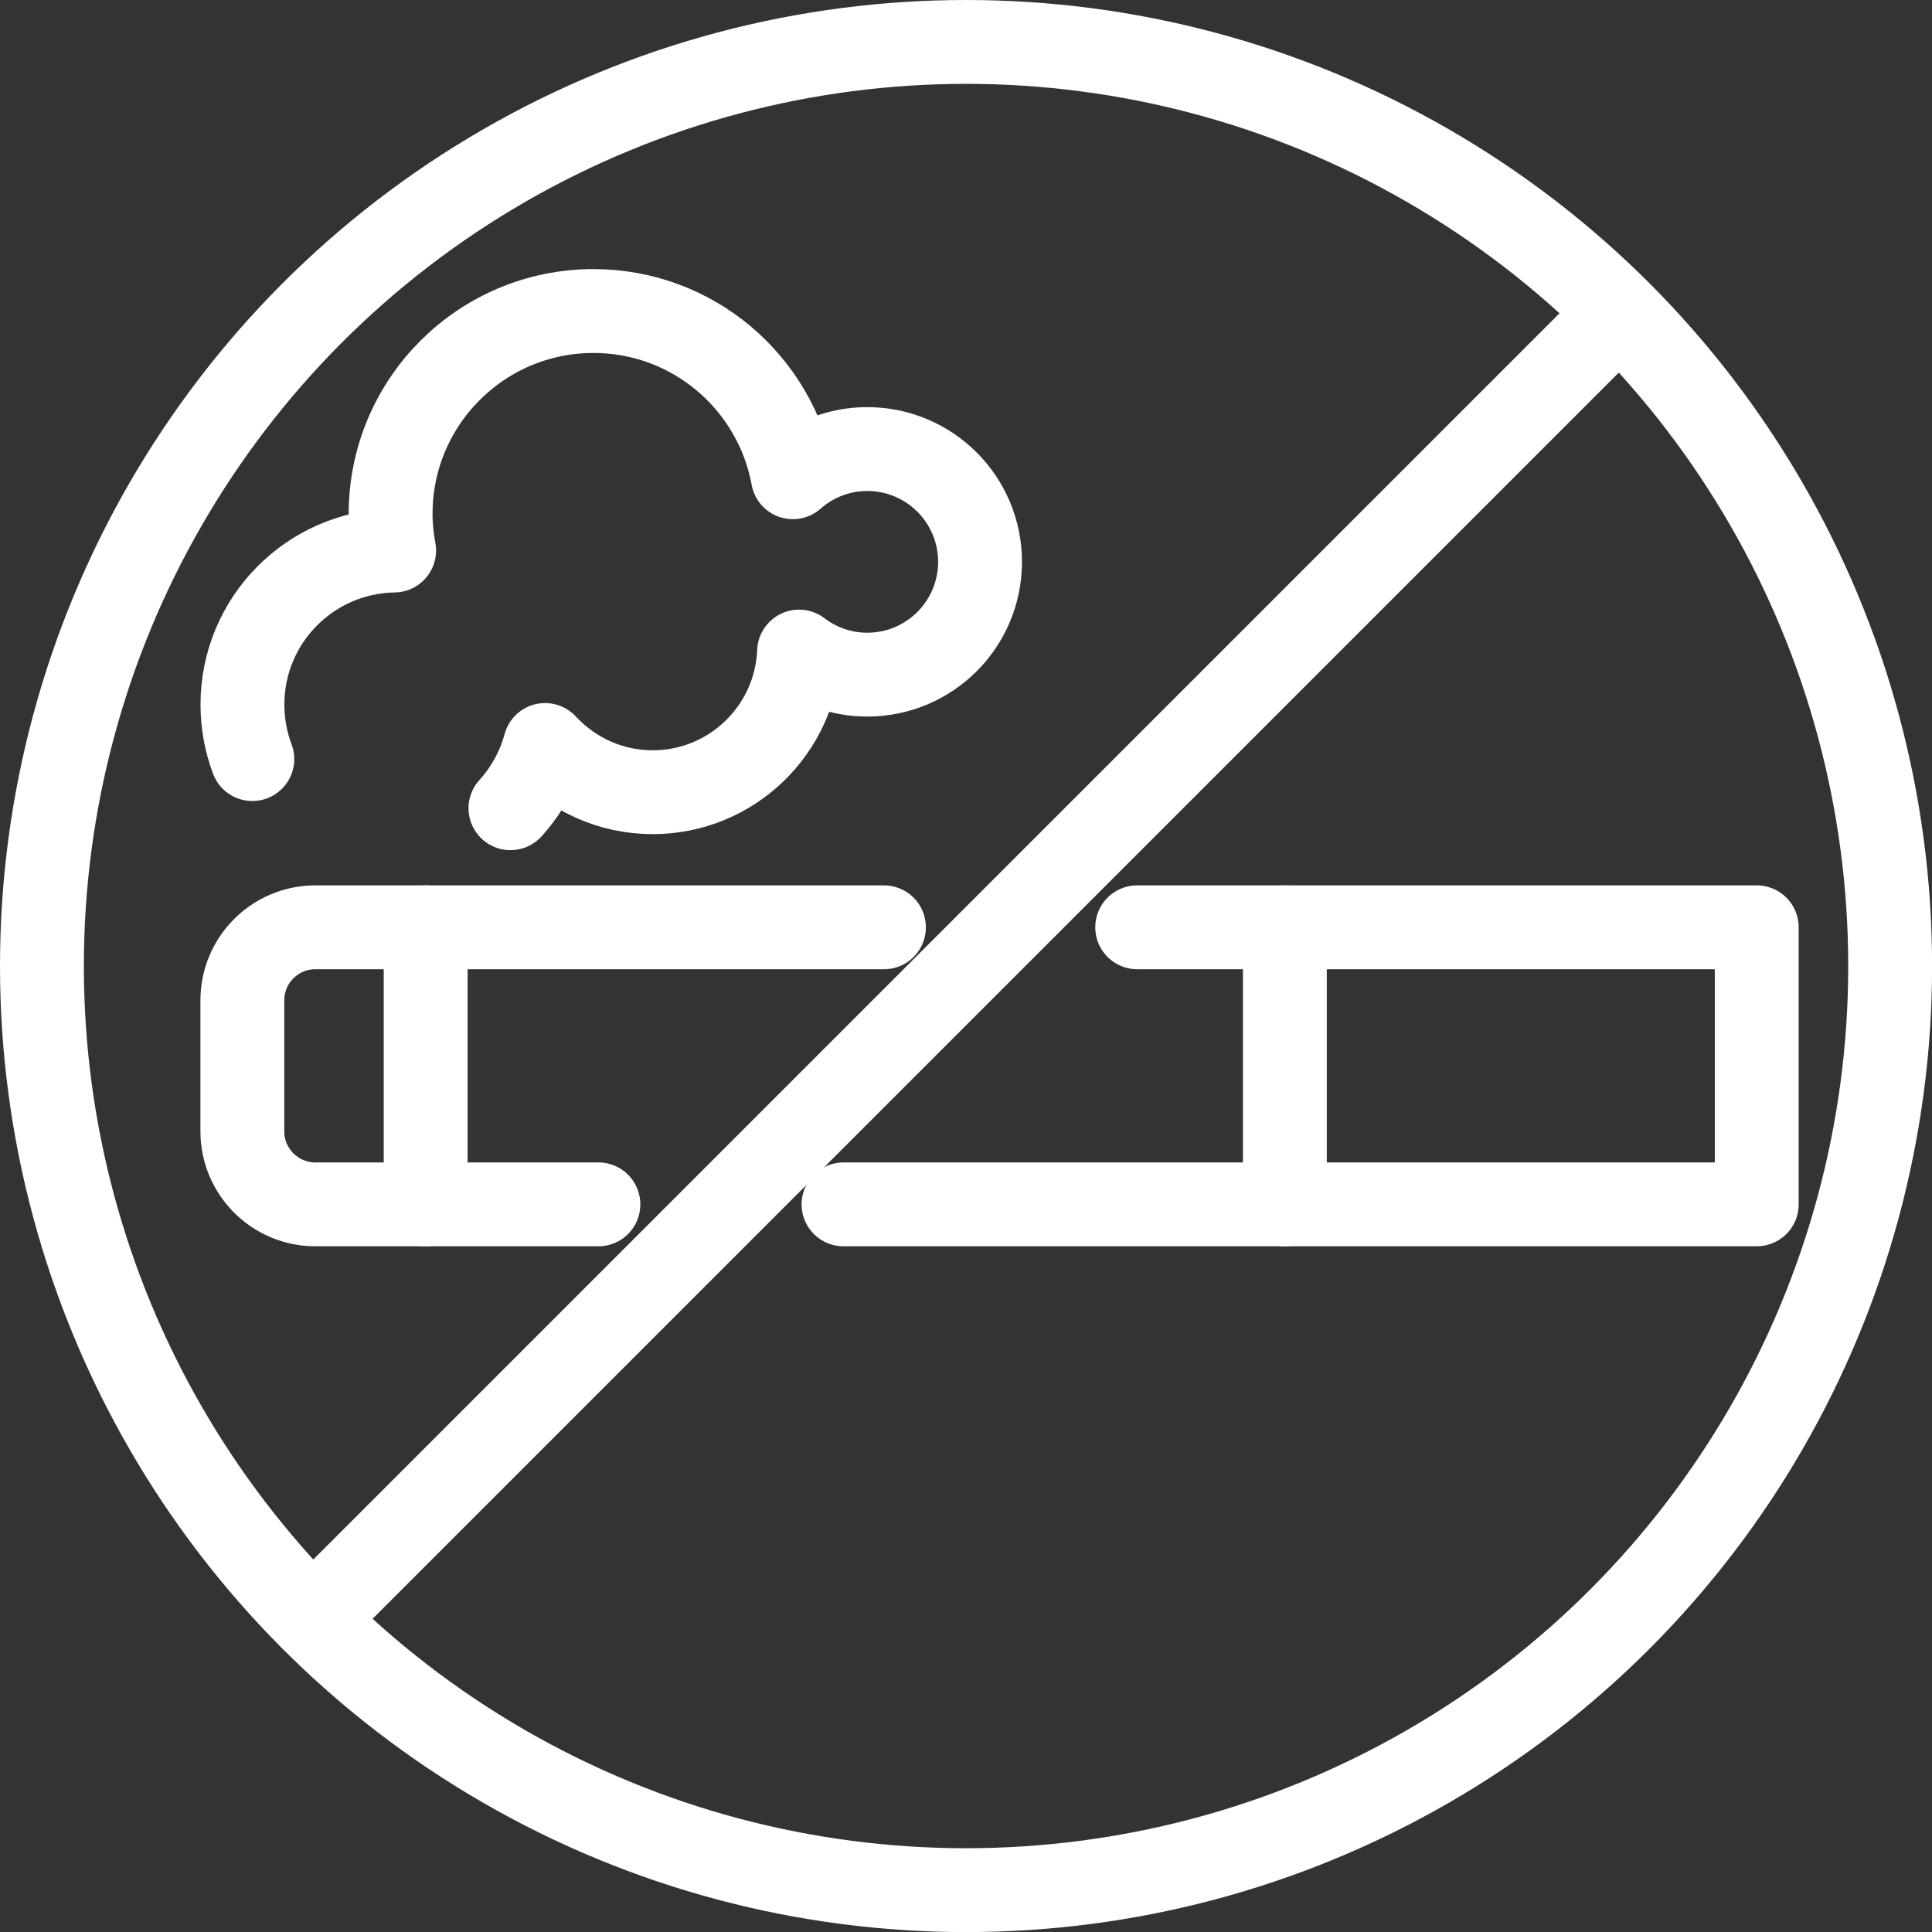
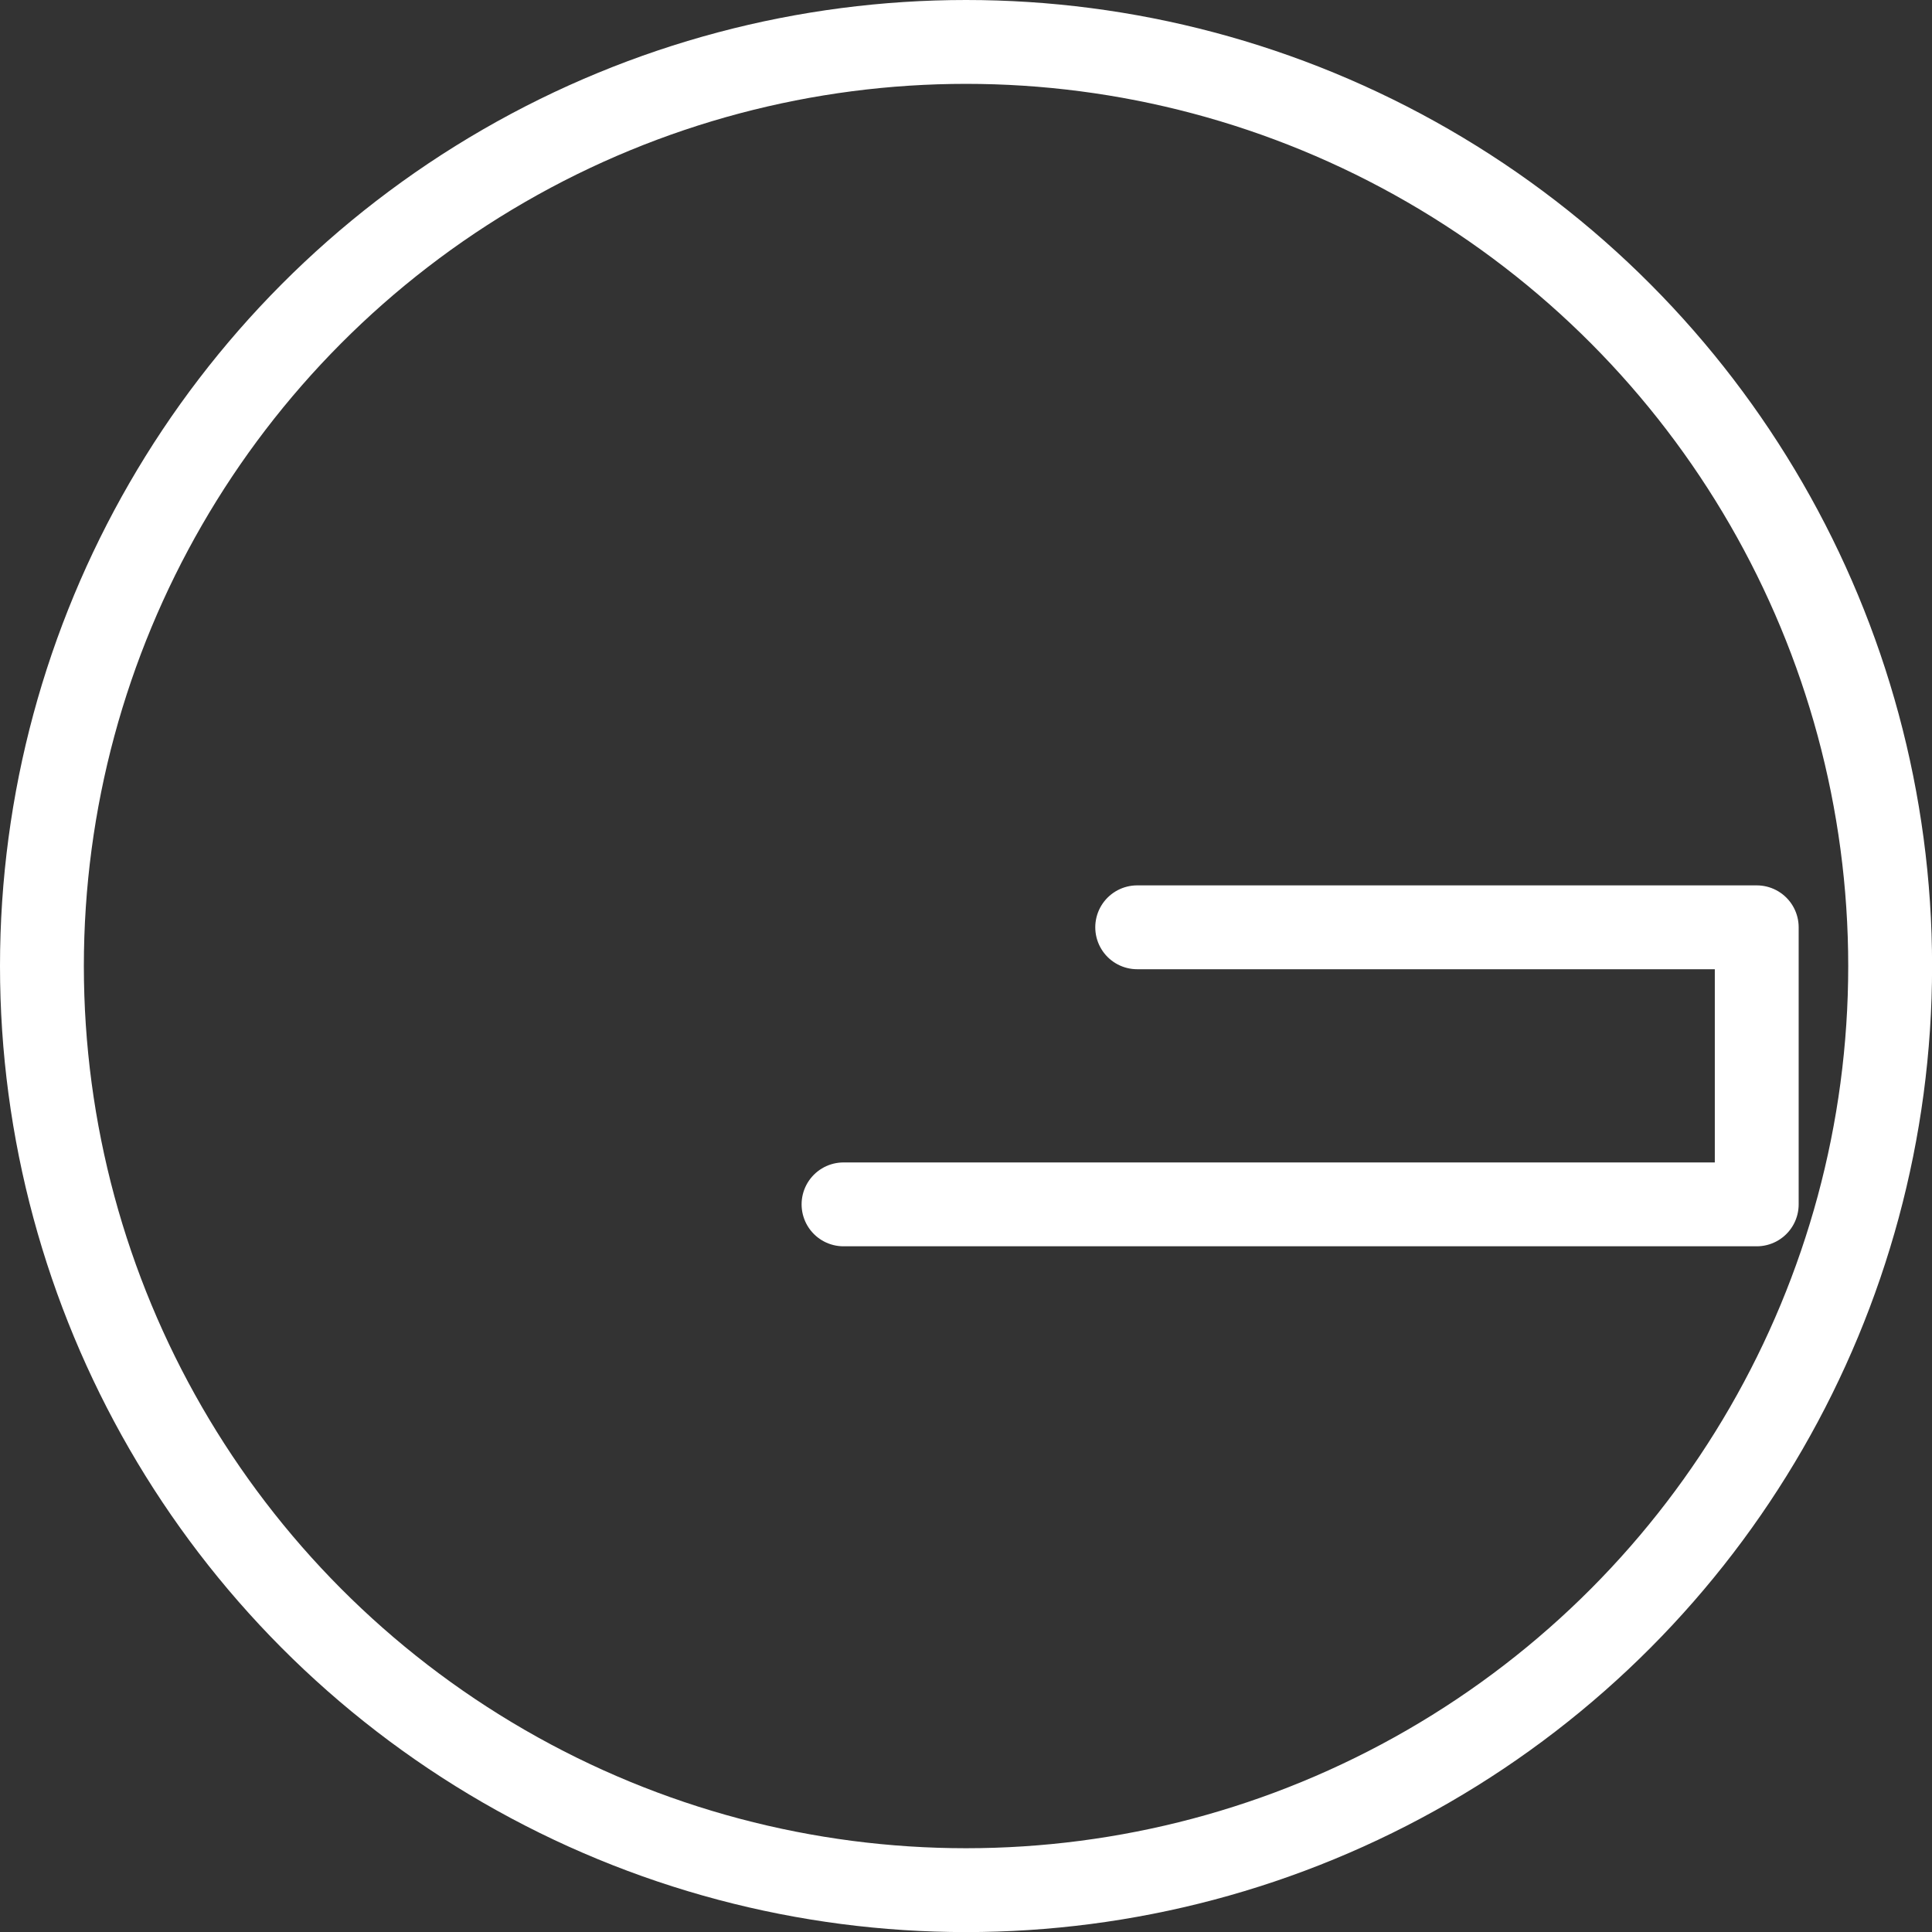
<svg xmlns="http://www.w3.org/2000/svg" id="_レイヤー_2" data-name="レイヤー 2" viewBox="0 0 230.39 230.39">
  <rect x="0" y="0" width="230.39" height="230.39" fill="#333333" stroke="none" />
  <defs>
    <style>
      .cls-1 {
        fill: none;
        stroke: #fff;
        stroke-linecap: round;
        stroke-linejoin: round;
        stroke-width: 10px;
      }
    </style>
  </defs>
  <g id="_饑2" data-name="ﾑ饑2">
    <g>
      <circle class="cls-1" cx="115.2" cy="115.2" r="110.2" />
-       <line class="cls-1" x1="38.01" y1="192.39" x2="192.39" y2="38.01" />
      <g>
-         <path class="cls-1" d="M71.36,143.62h-33.75c-4.81,0-8.71-3.9-8.71-8.71v-15.62c0-4.81,3.9-8.71,8.71-8.71h67.8" />
        <polyline class="cls-1" points="135.61 110.58 209.49 110.58 209.49 143.62 100.59 143.62" />
-         <path class="cls-1" d="M60.87,96.38c1.92-2.12,3.36-4.69,4.13-7.54,3.2,3.45,7.75,5.63,12.83,5.63,9.42,0,17.08-7.45,17.46-16.77,2.26,1.72,5.07,2.75,8.13,2.75,7.43,0,13.45-6.02,13.45-13.45s-6.02-13.45-13.45-13.45c-3.4,0-6.5,1.27-8.87,3.36-2.06-11.27-11.91-19.82-23.78-19.82-13.36,0-24.19,10.83-24.19,24.19,0,1.5.16,2.95.42,4.37-10.02.16-18.09,8.31-18.09,18.37,0,2.29.42,4.48,1.18,6.5" />
-         <line class="cls-1" x1="50.76" y1="110.58" x2="50.76" y2="143.62" />
-         <line class="cls-1" x1="153.22" y1="110.58" x2="153.22" y2="143.62" />
      </g>
    </g>
  </g>
</svg>